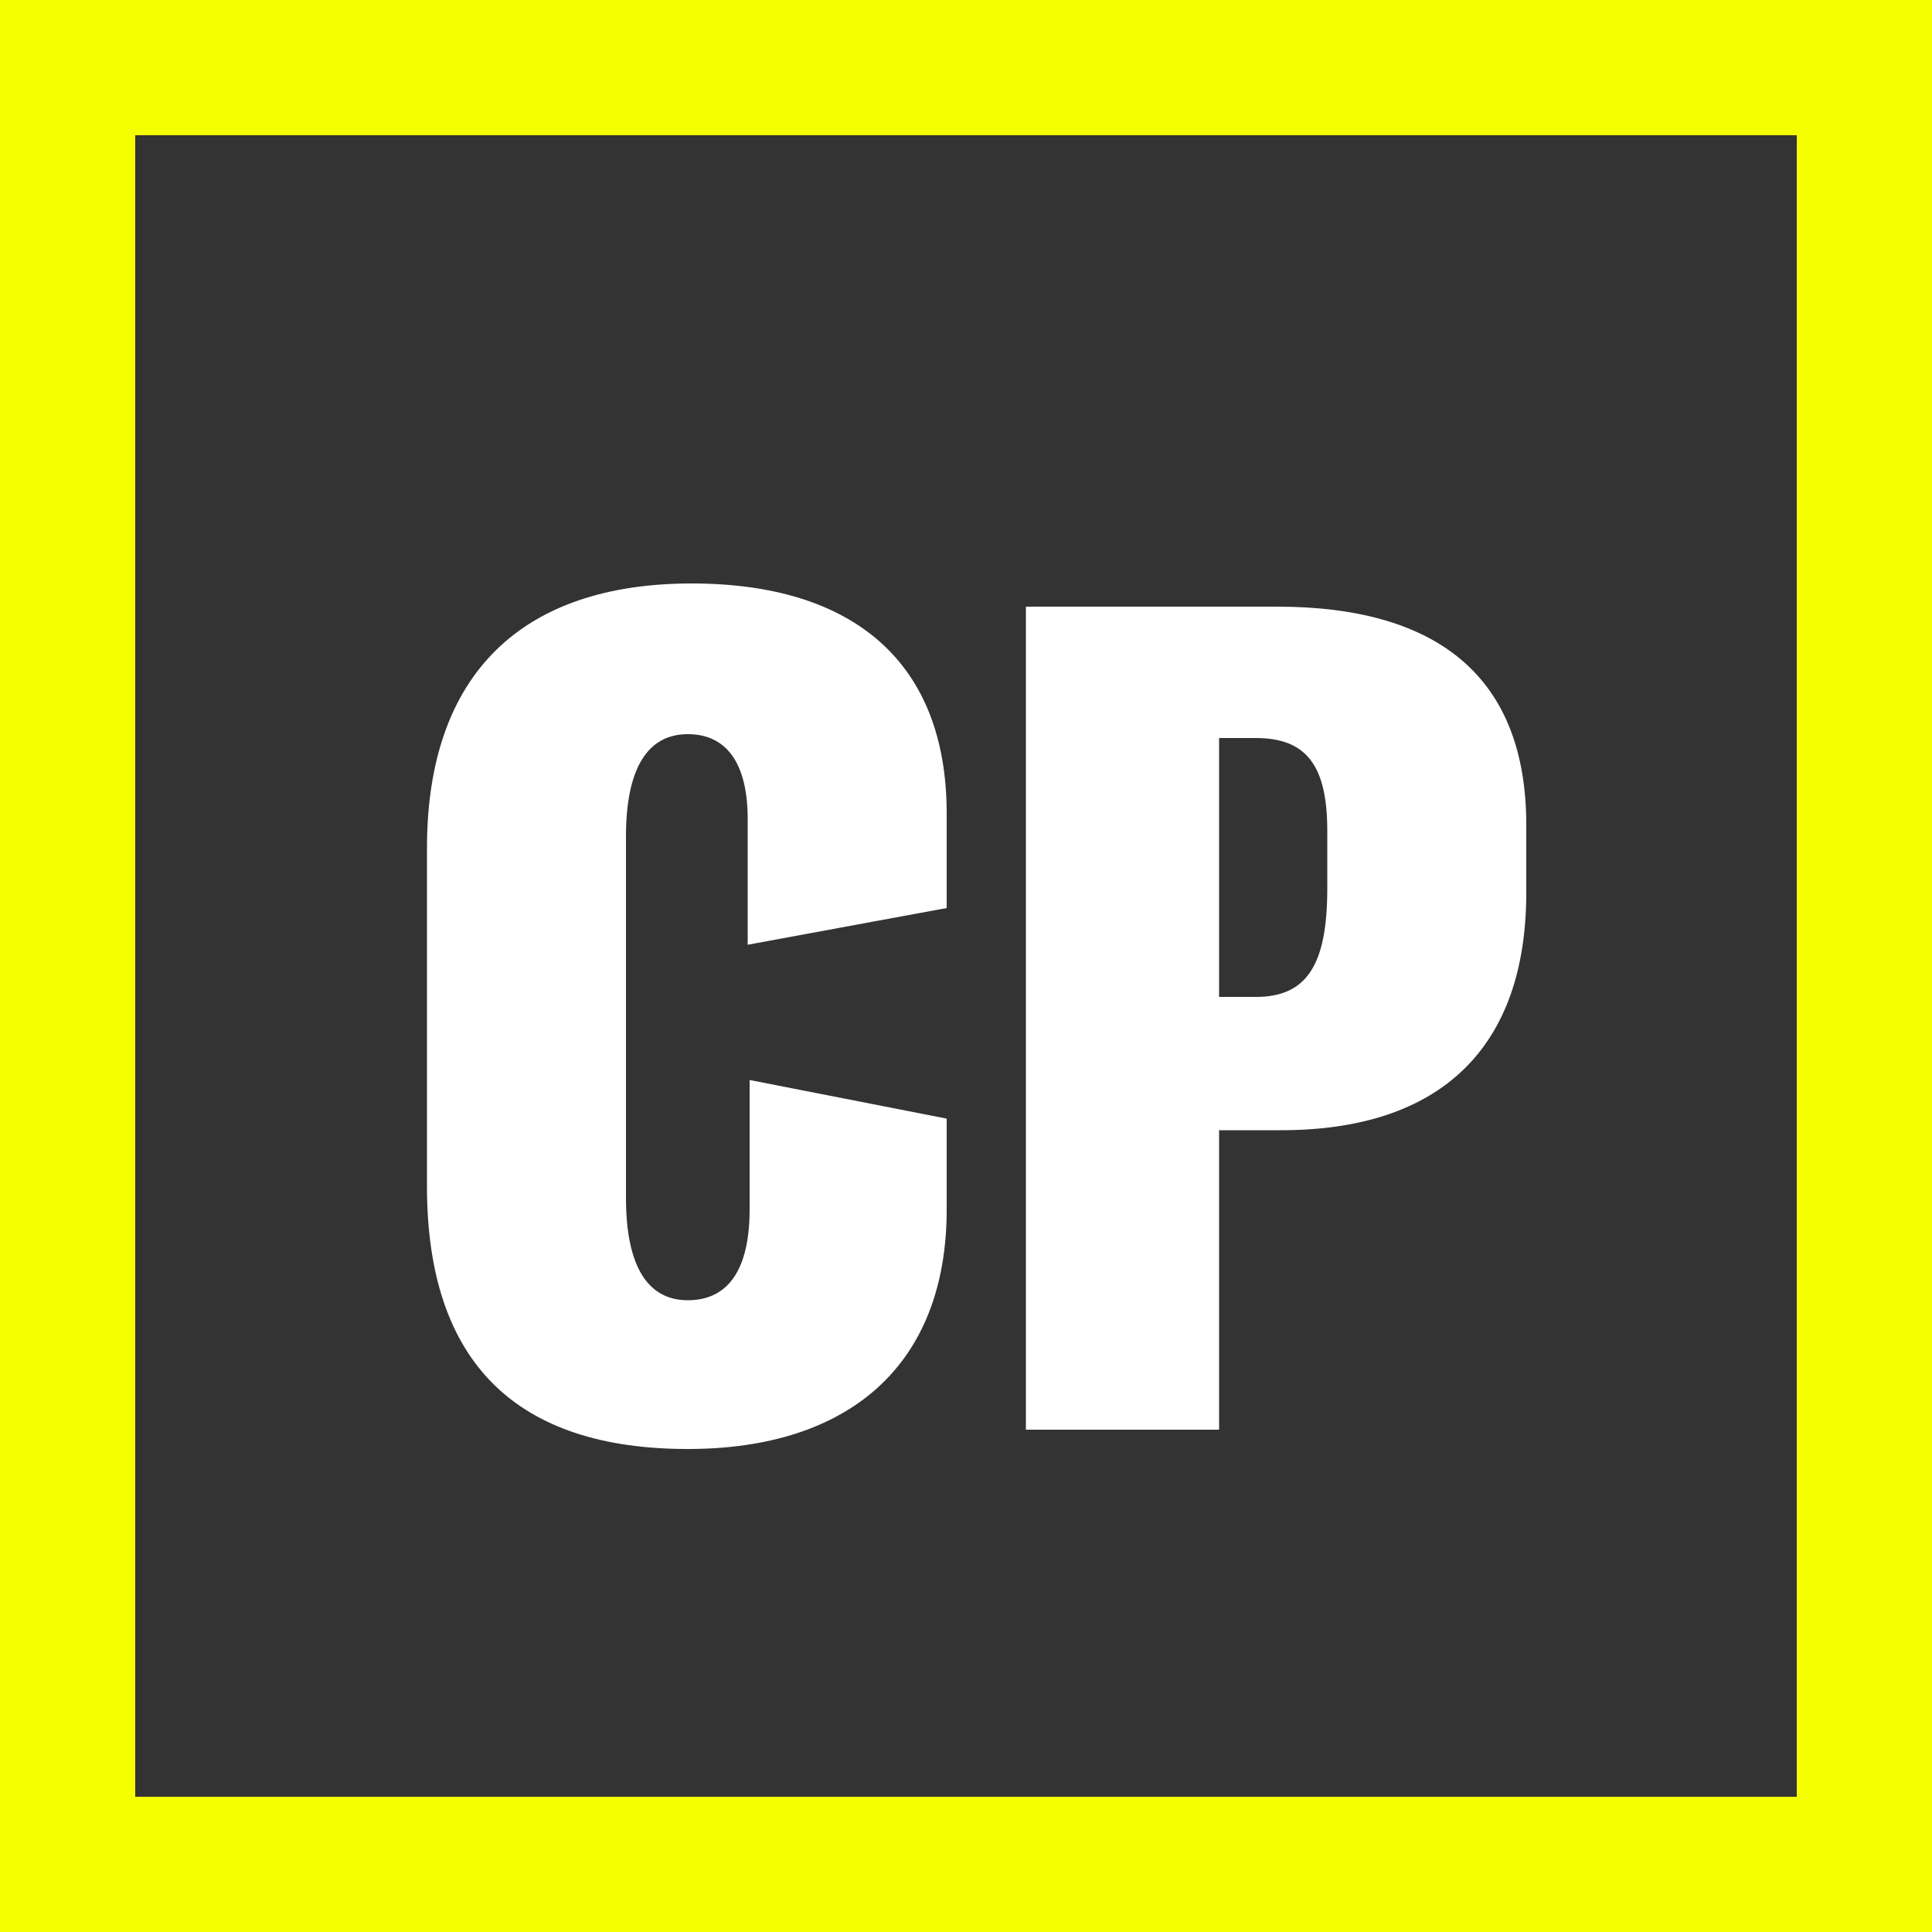
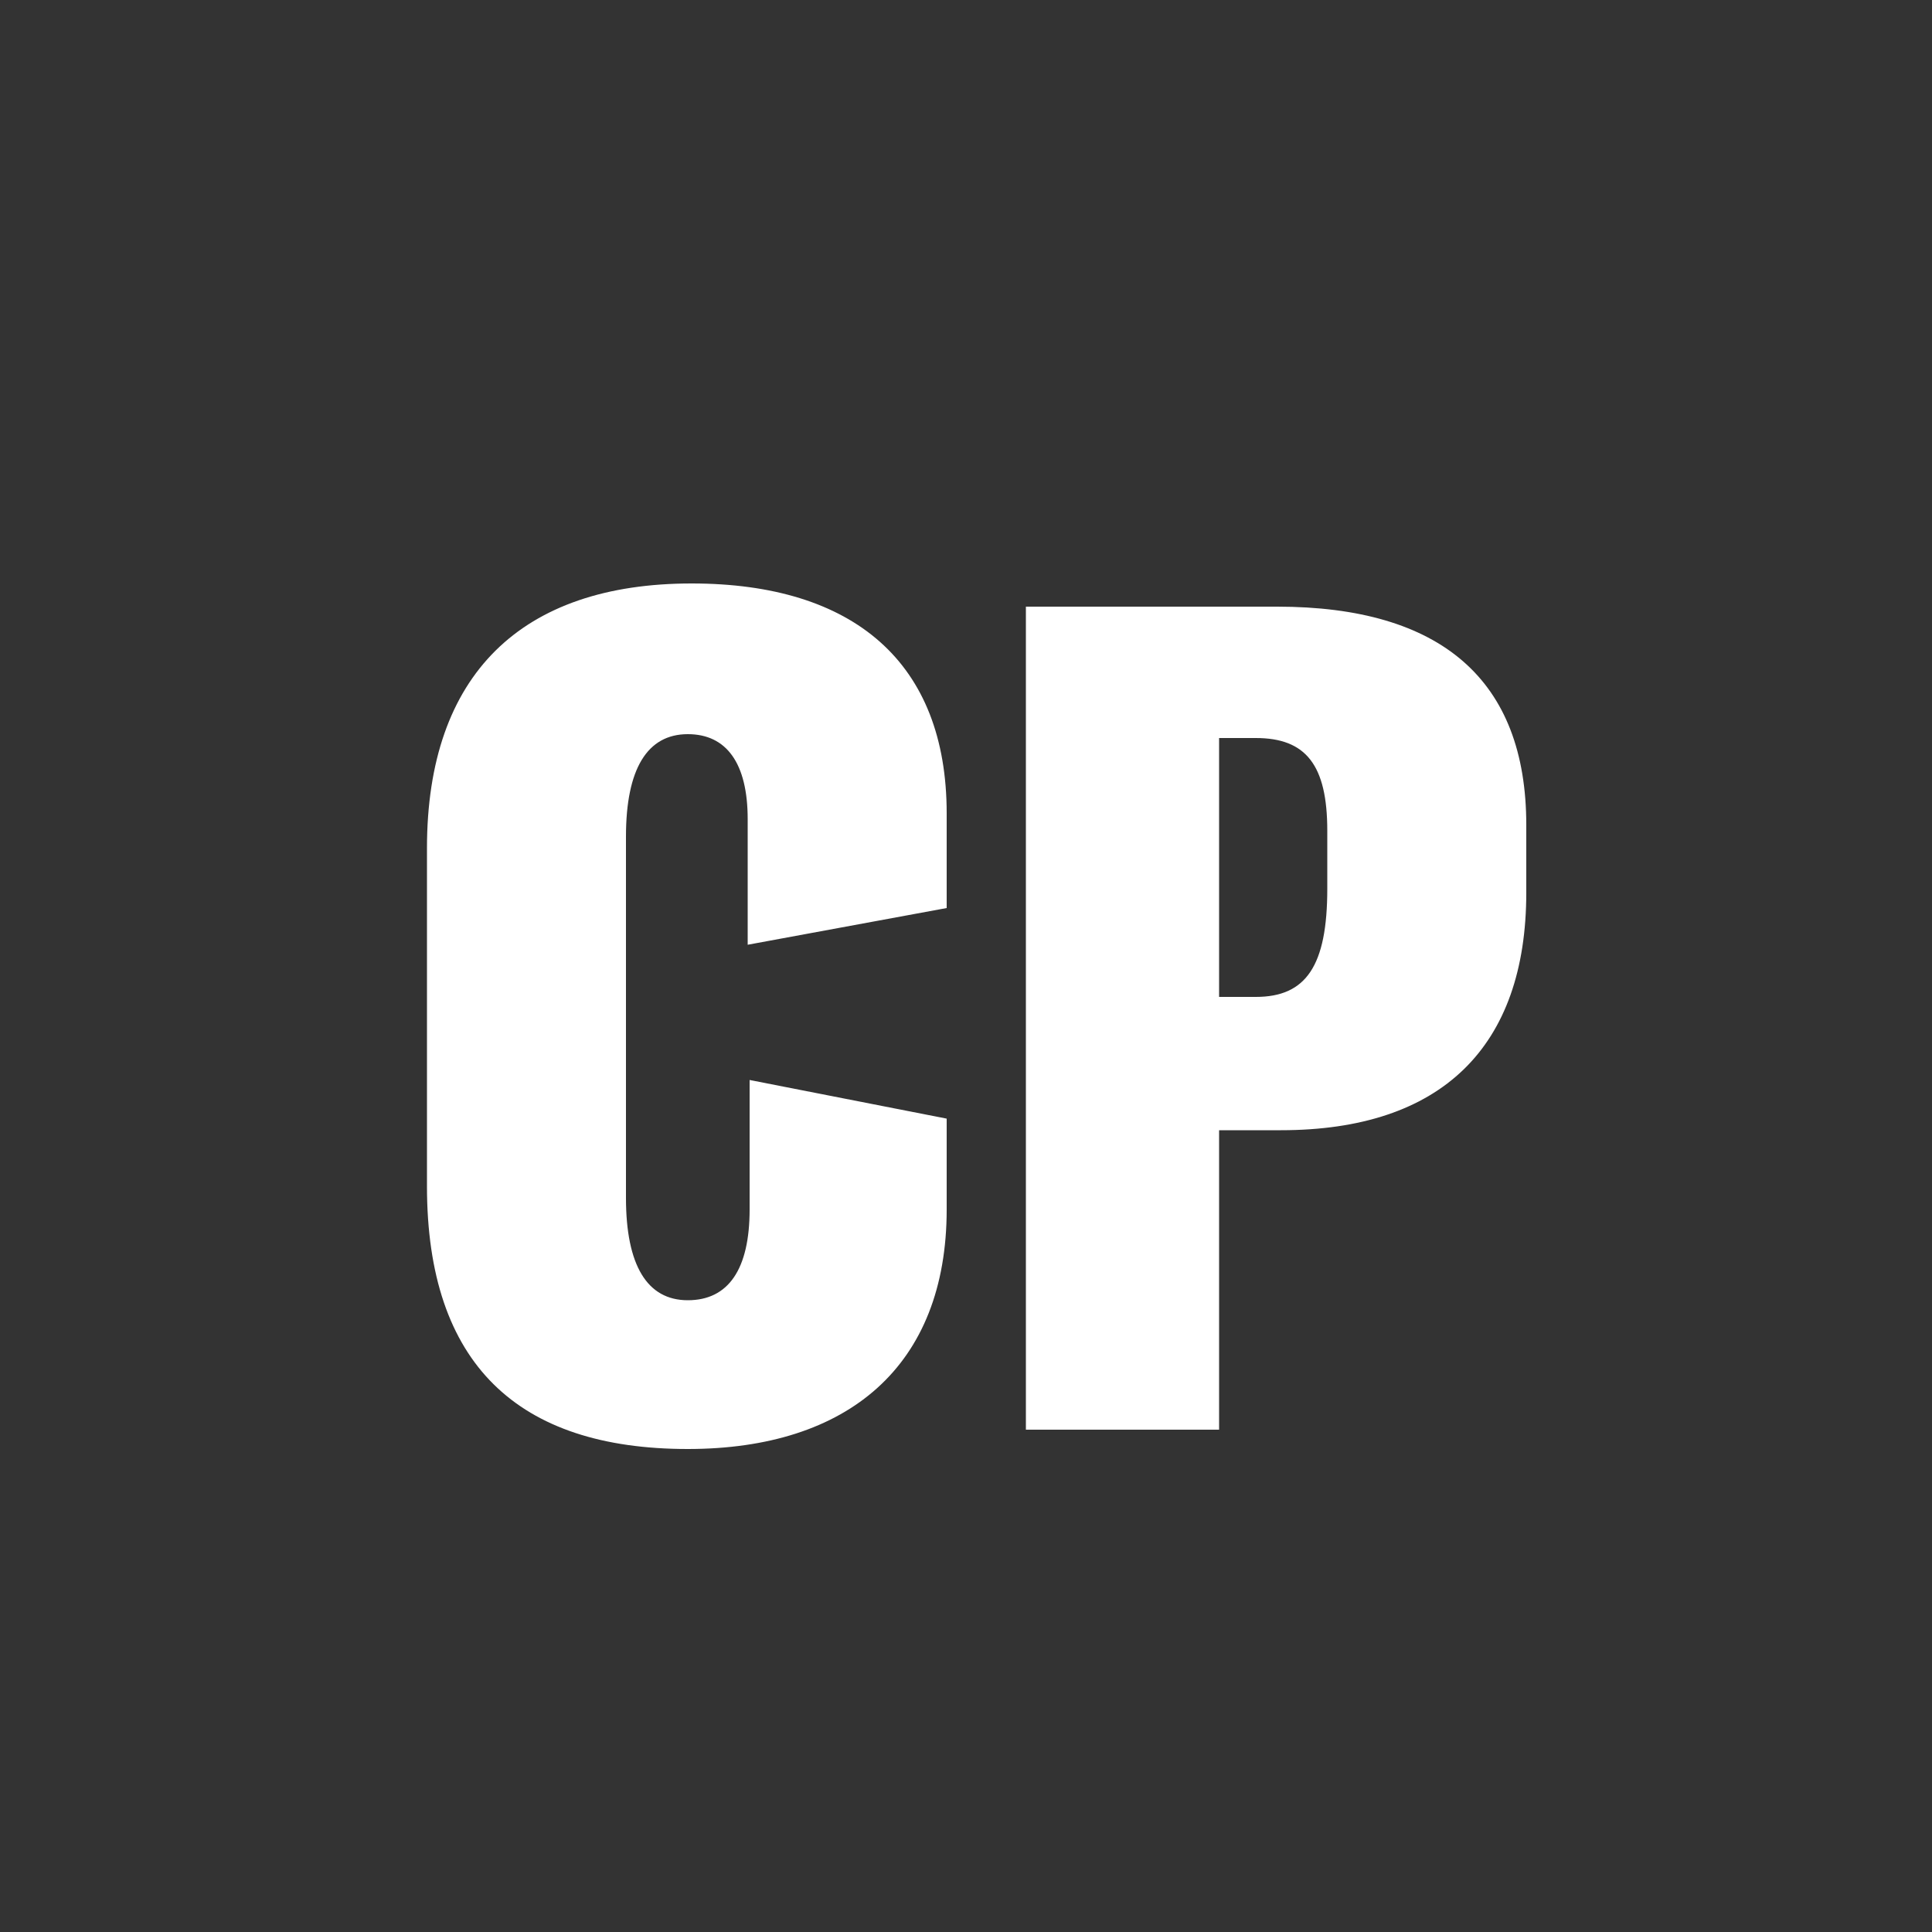
<svg xmlns="http://www.w3.org/2000/svg" version="1.1" id="Ebene_1" x="0px" y="0px" viewBox="0 0 100 100" style="enable-background:new 0 0 100 100;" xml:space="preserve">
  <rect x="0" y="0" width="100" height="100" fill="#333333" stroke="none" />
  <style type="text/css">
	.st0{fill:none;stroke:#F5FF00;stroke-width:7;}
	.st1{fill:#FFFFFF;}
</style>
  <g id="Gruppe_396" transform="translate(-2278 -1060)">
    <g id="Gruppe_380" transform="translate(1509 -3117)">
      <g id="Rechteck_32" transform="translate(769 4177)">
-         <rect x="3.5" y="3.5" class="st0" width="93" height="93" />
-       </g>
+         </g>
    </g>
    <path id="Pfad_35" class="st1" d="M2313.6,1135c8.3,0,13.4-4.3,13.4-12.4v-4.7l-10.2-2v6.7c0,3.1-1.1,4.7-3.2,4.7   c-2.1,0-3.2-1.8-3.2-5.3v-18.7c0-3.5,1.1-5.3,3.2-5.3c2,0,3.1,1.5,3.1,4.4v6.5l10.3-1.9v-4.9c0-7.8-4.8-11.9-13.2-11.9   c-8.8,0-13.7,4.7-13.7,13.7v17.5C2300.1,1130.6,2304.8,1135,2313.6,1135z M2344.1,1091.4h-13v42.6h10v-15.5h3.2   c8.3,0,12.7-4.3,12.7-12.3v-3.5C2357,1095.2,2352.6,1091.4,2344.1,1091.4z M2346.7,1106c0,4-1.1,5.6-3.7,5.6h-1.9v-13.4h1.9   c2.6,0,3.7,1.4,3.7,4.8V1106z" />
  </g>
</svg>